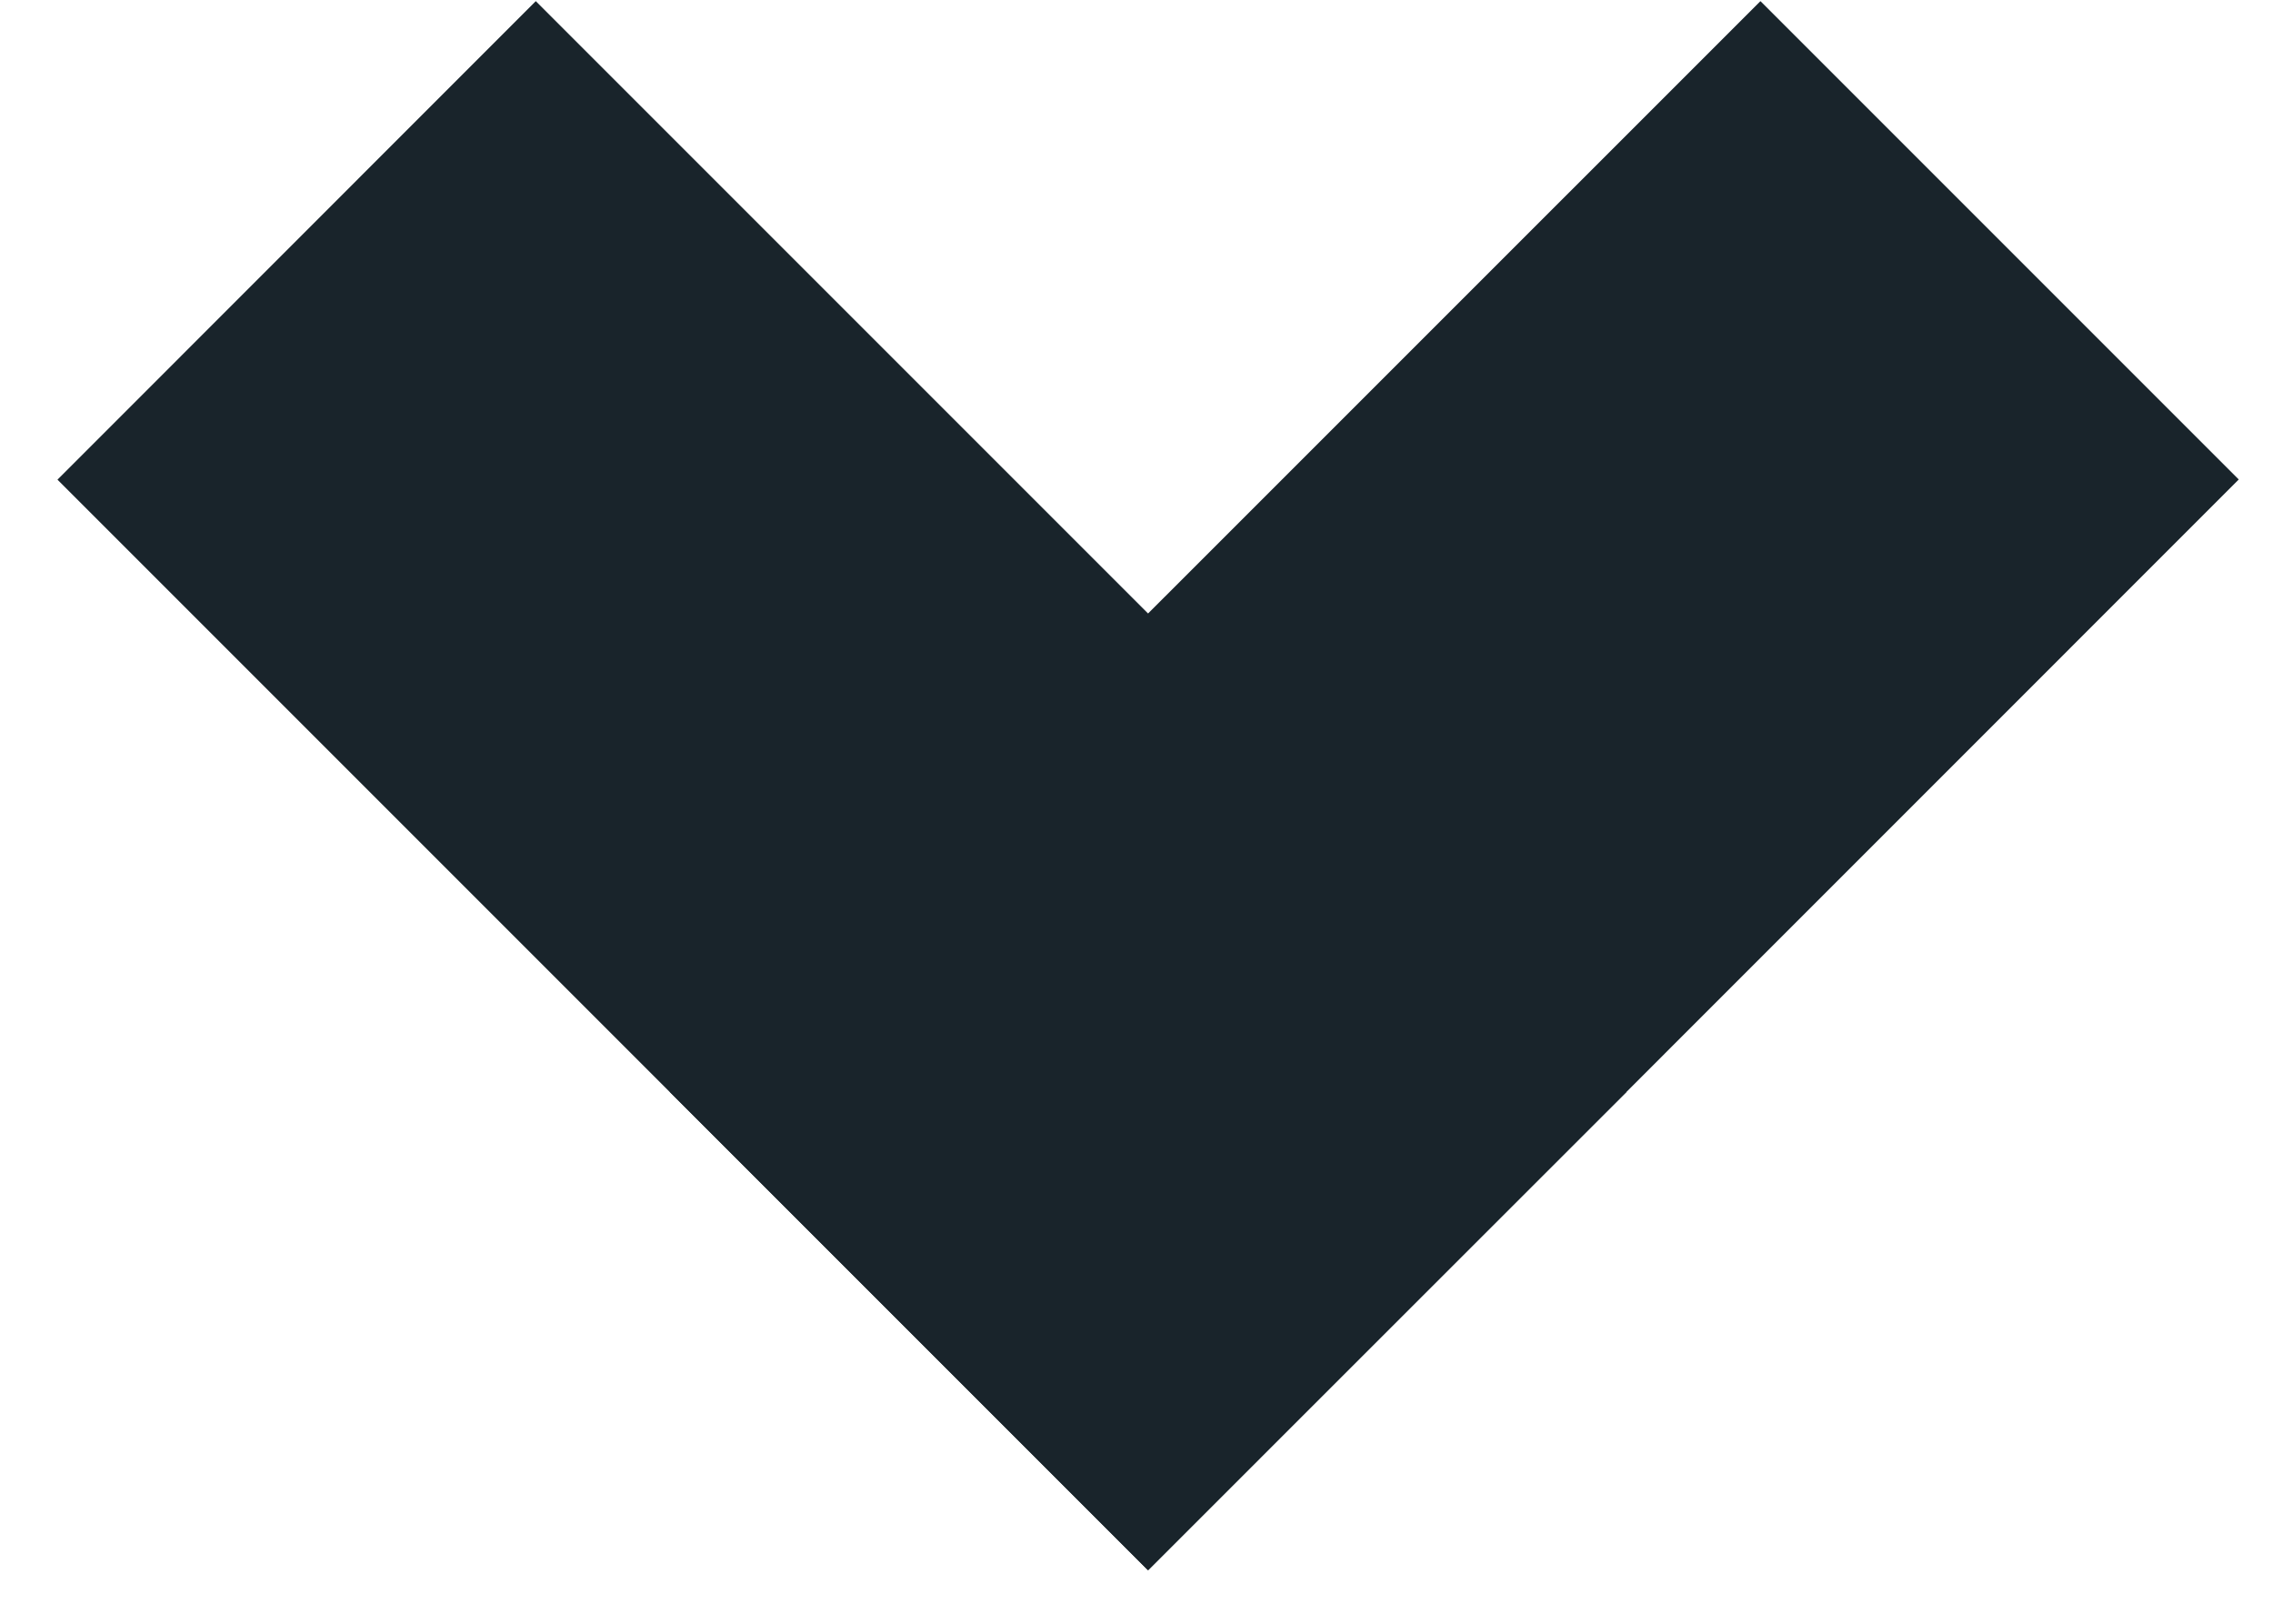
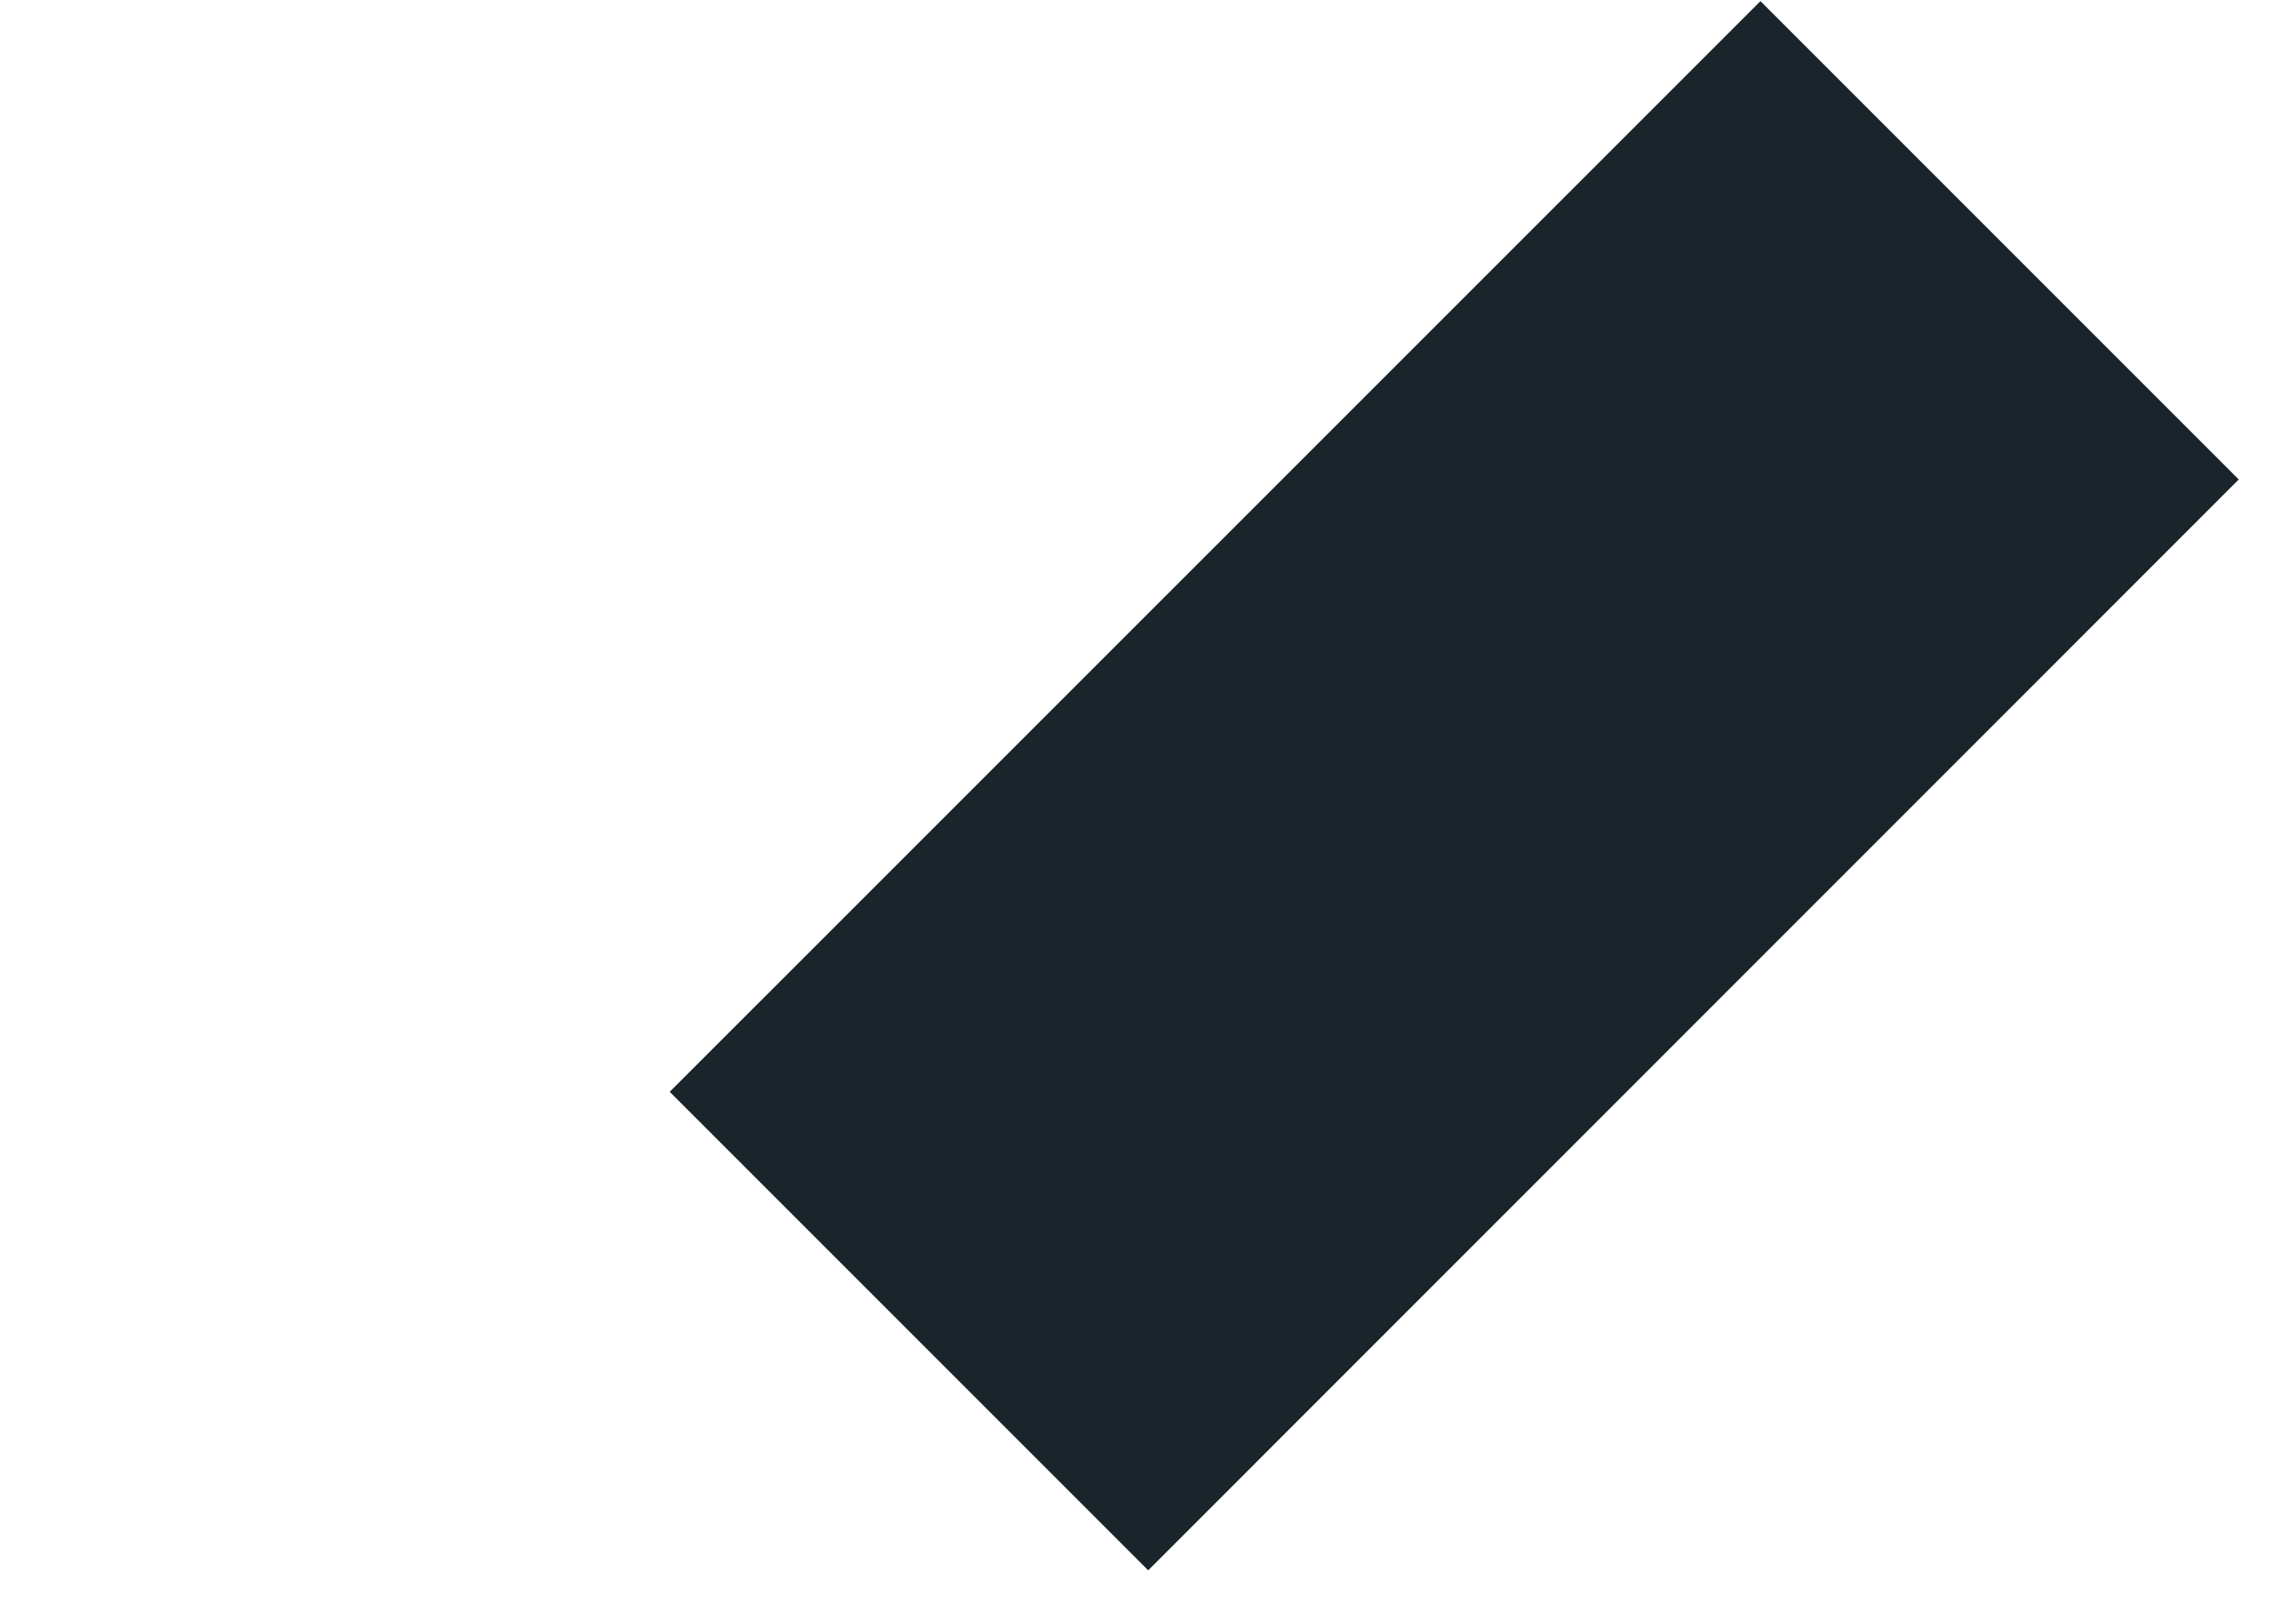
<svg xmlns="http://www.w3.org/2000/svg" viewBox="0 0 14 10">
  <g fill="#19242B" fill-rule="evenodd">
-     <path d="M.354 2.954L3.3.007l6.718 6.718L7.07 9.67z" />
    <path d="M10.843.007l2.946 2.946-6.717 6.718-2.947-2.947z" />
  </g>
</svg>